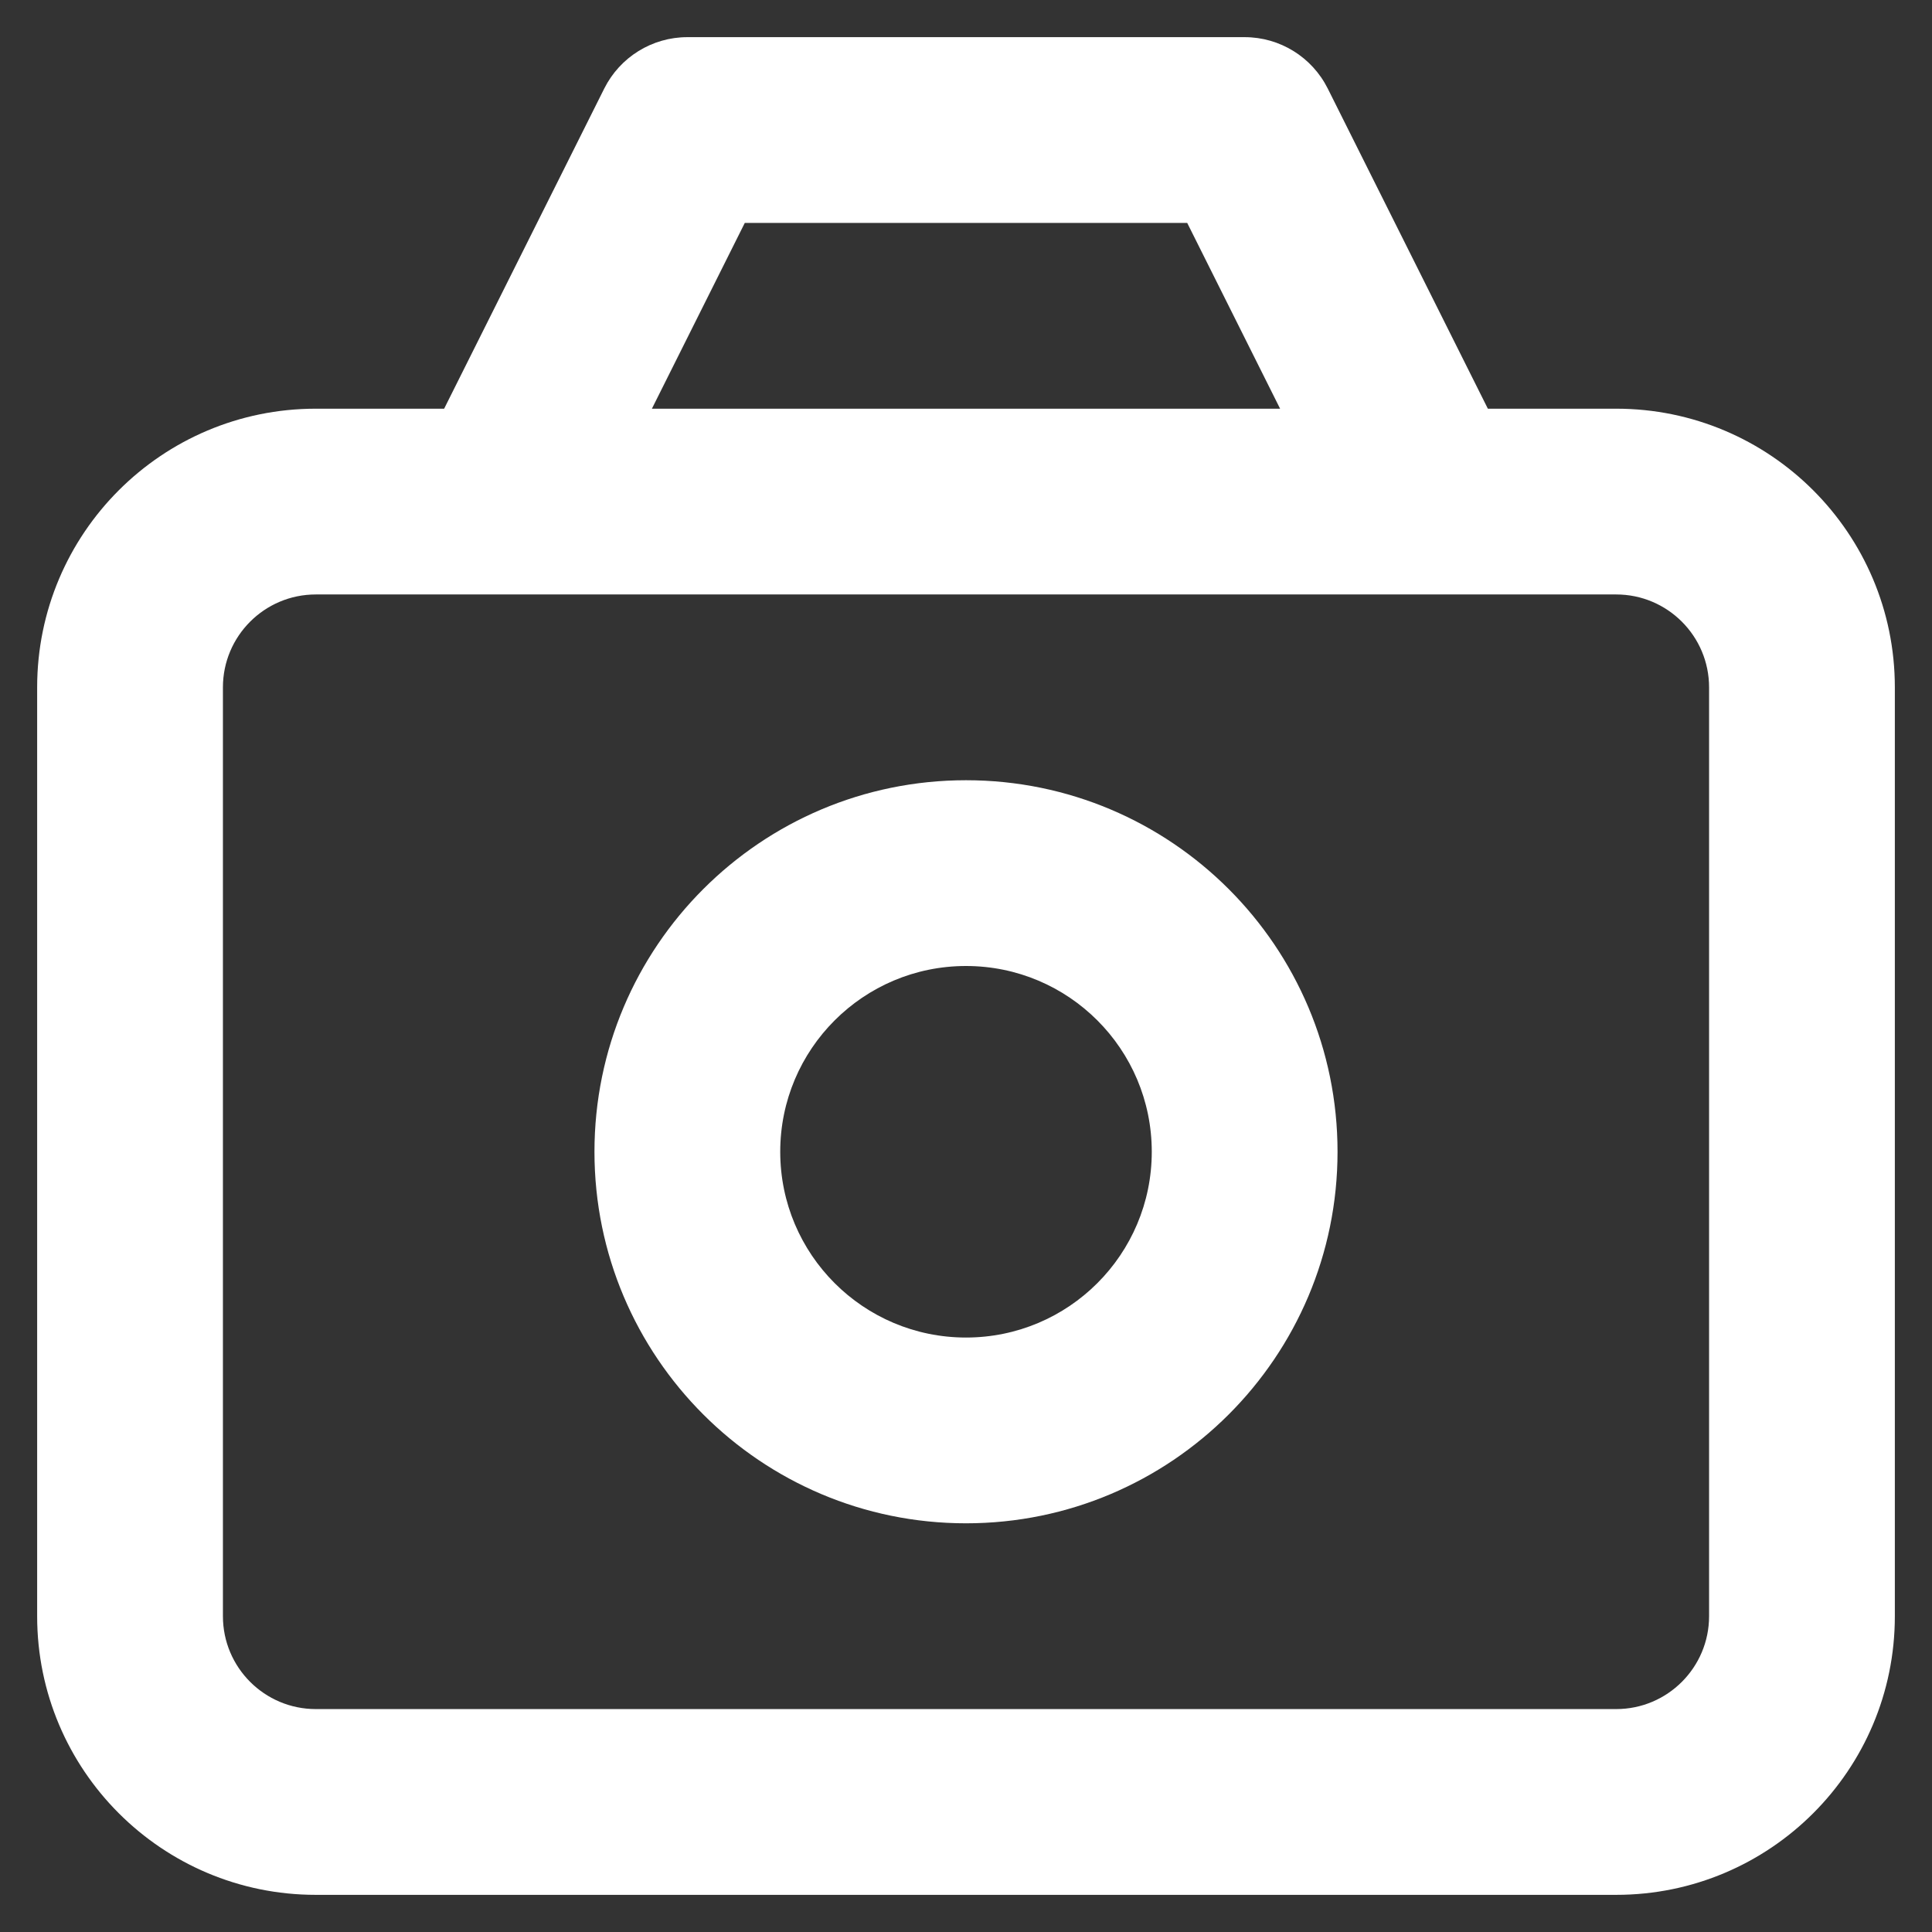
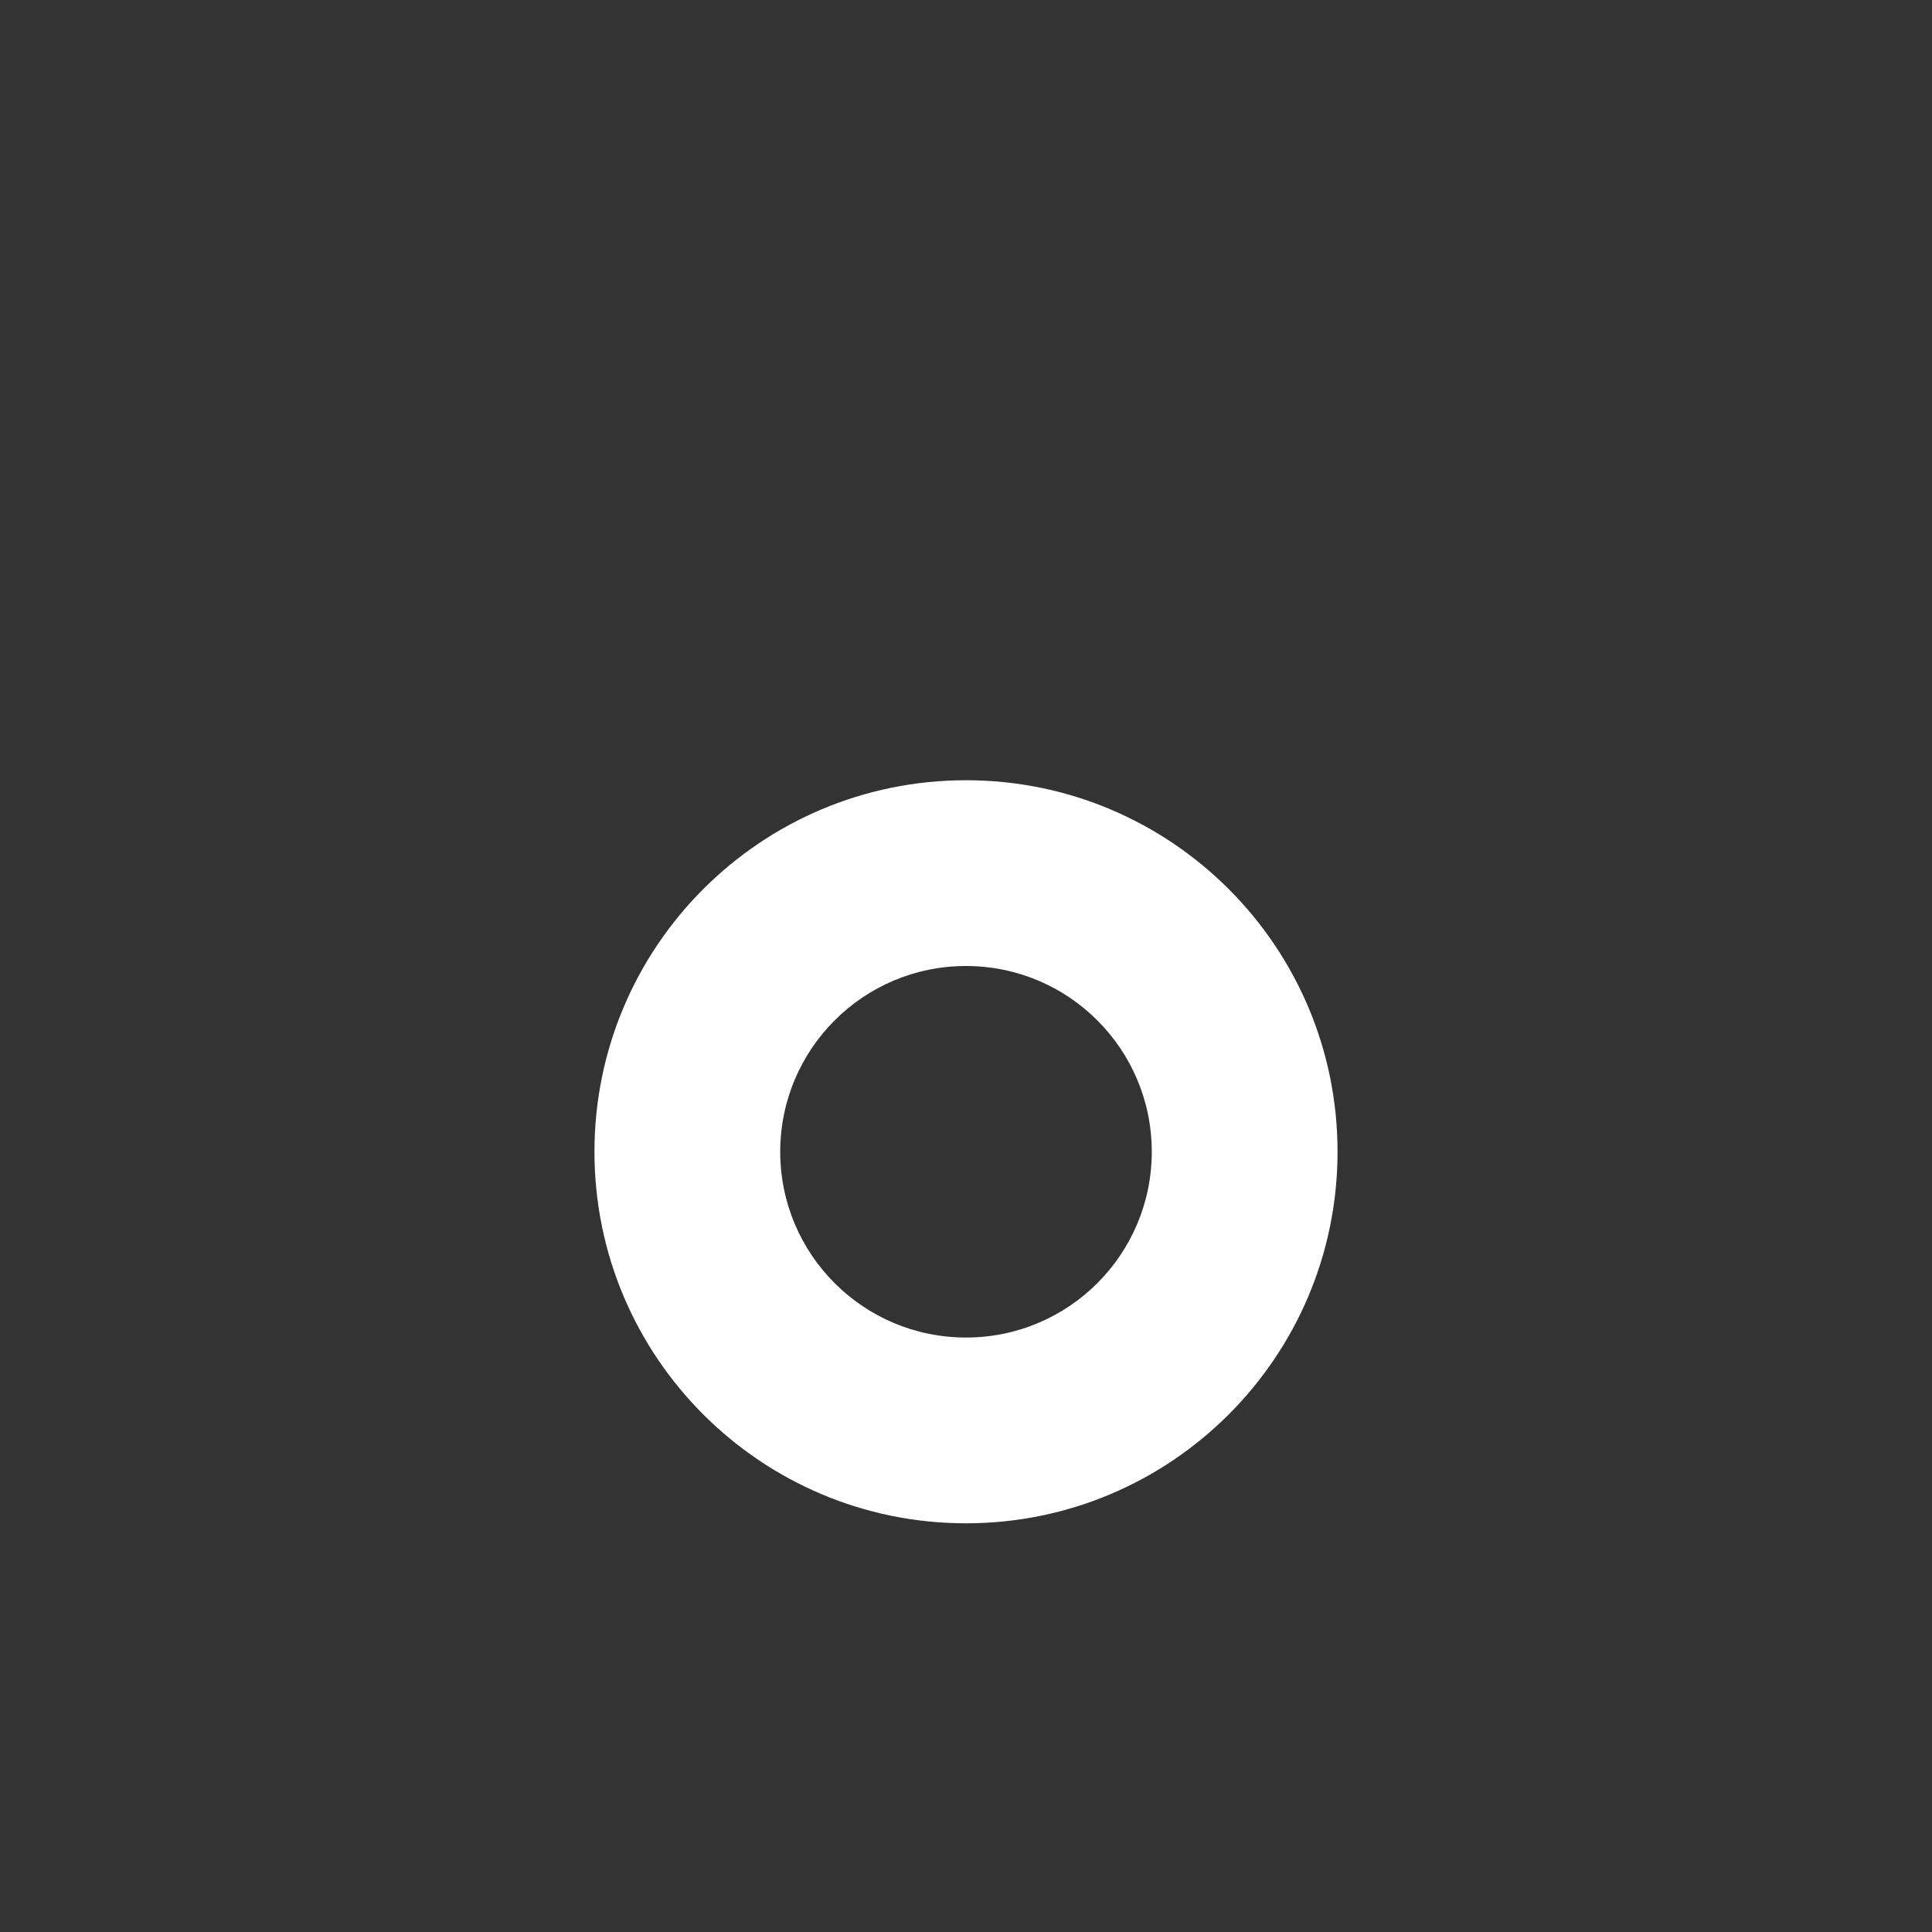
<svg xmlns="http://www.w3.org/2000/svg" width="26" height="26" viewBox="0 0 26 26" fill="none">
  <rect x="0" y="0" width="26" height="26" fill="#333333" stroke="none" />
  <path fill-rule="evenodd" clip-rule="evenodd" d="M13 10.5C10.239 10.5 8 12.739 8 15.5C8 18.261 10.239 20.5 13 20.5C15.761 20.5 18 18.261 18 15.5C18 12.739 15.761 10.5 13 10.5ZM10.5 15.5C10.5 14.119 11.619 13 13 13C14.381 13 15.5 14.119 15.5 15.5C15.5 16.881 14.381 18 13 18C11.619 18 10.5 16.881 10.5 15.5Z" fill="white" />
-   <path fill-rule="evenodd" clip-rule="evenodd" d="M8.132 1.191C8.344 0.768 8.777 0.5 9.25 0.5H16.75C17.224 0.5 17.656 0.768 17.868 1.191L20.023 5.5H21.75C23.821 5.5 25.5 7.179 25.5 9.25V21.75C25.5 23.821 23.821 25.5 21.75 25.5H4.25C2.179 25.5 0.5 23.821 0.5 21.75V9.25C0.5 7.179 2.179 5.5 4.25 5.5H5.977L8.132 1.191ZM19.277 8C19.26 8 19.242 8 19.225 8H6.775C6.758 8 6.74 8 6.723 8H4.25C3.56 8 3 8.56 3 9.25V21.75C3 22.44 3.56 23 4.25 23H21.75C22.44 23 23 22.44 23 21.75V9.25C23 8.56 22.44 8 21.75 8H19.277ZM15.977 3L17.227 5.5H8.773L10.023 3H15.977Z" fill="white" />
</svg>